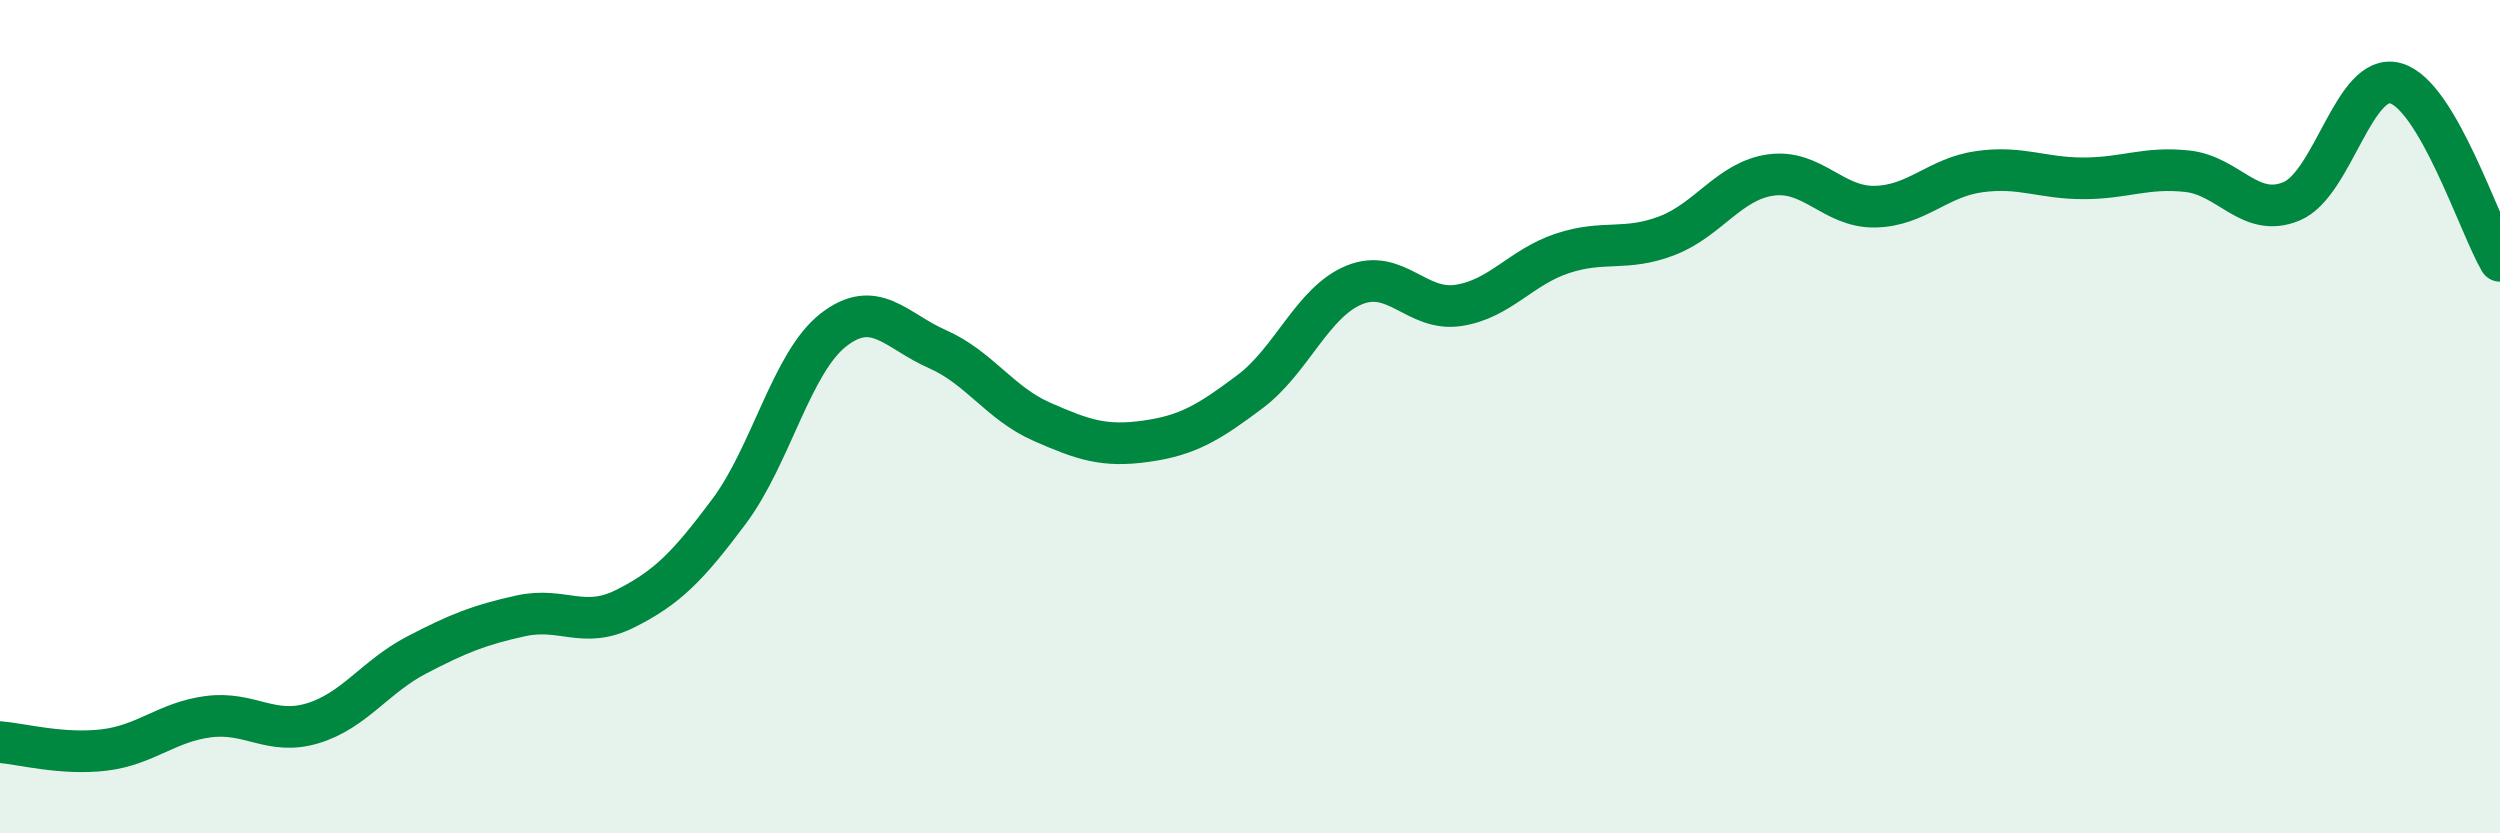
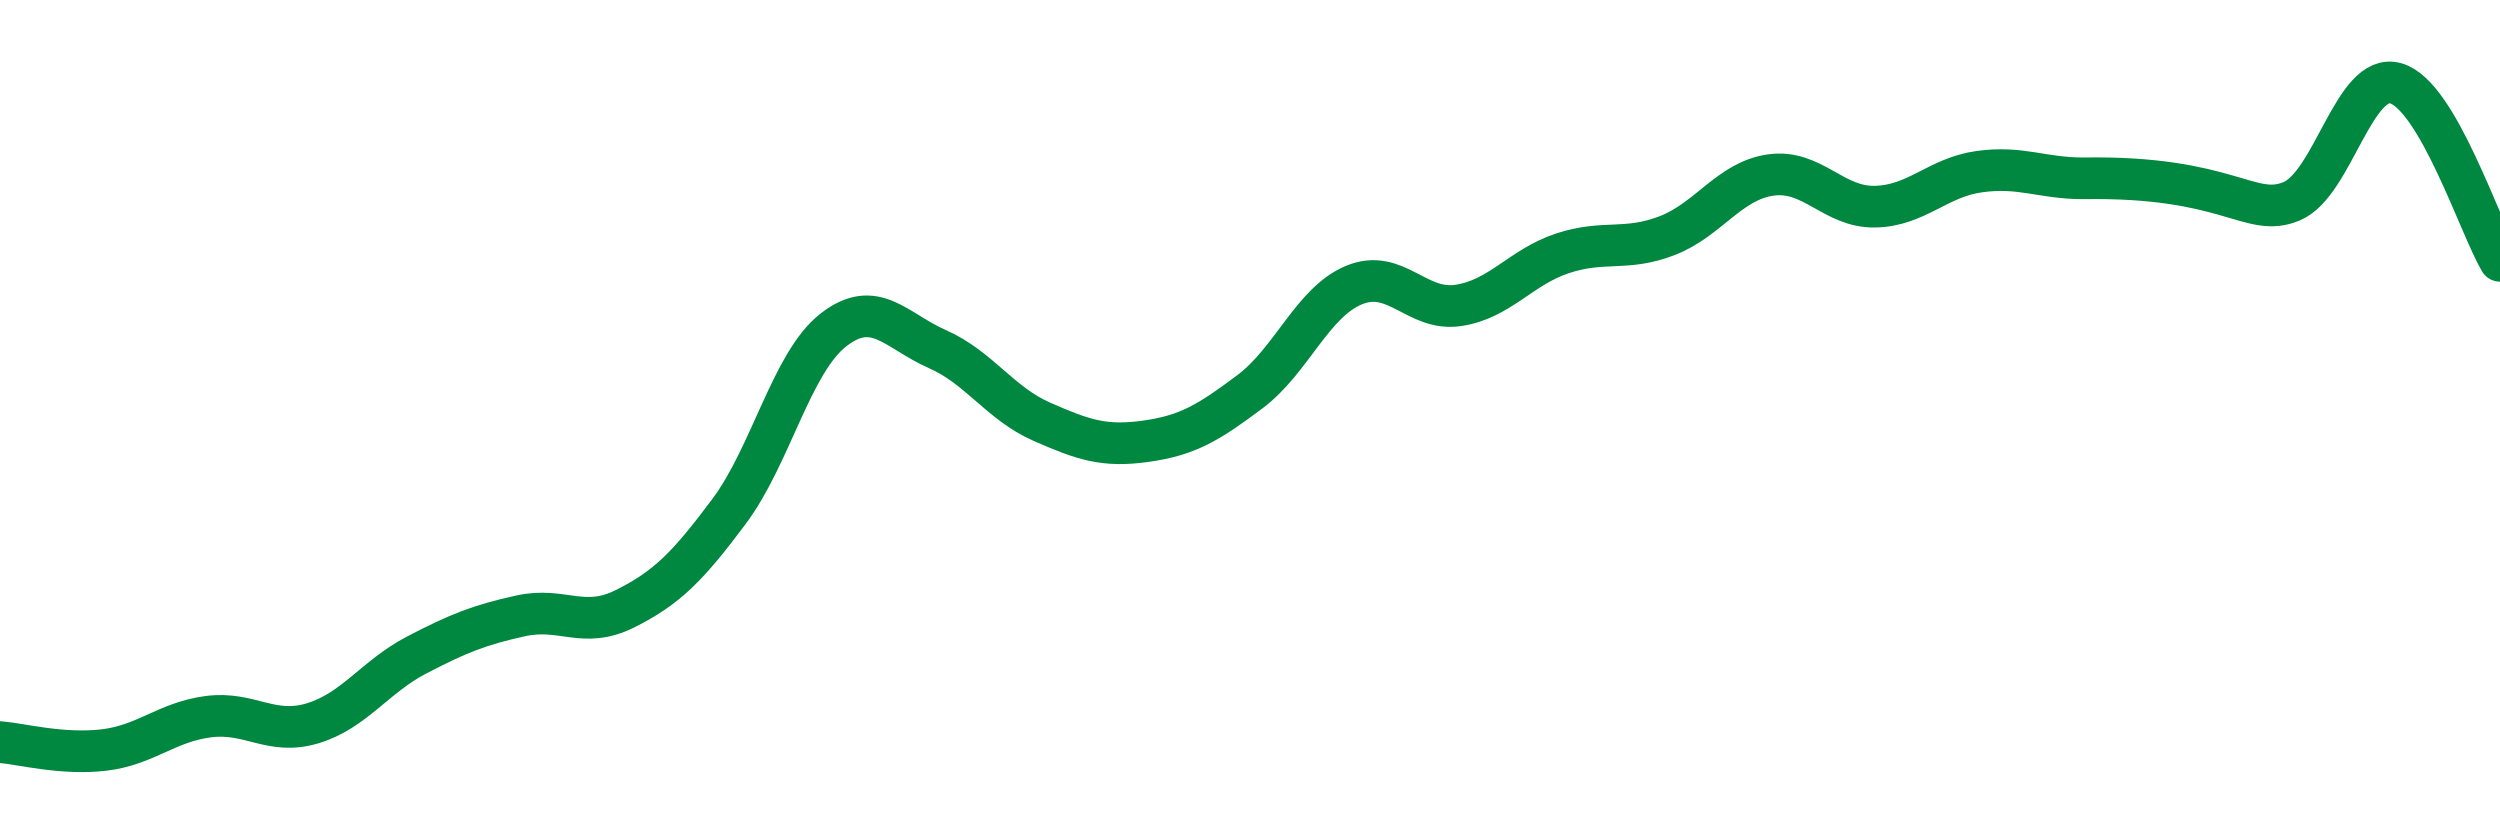
<svg xmlns="http://www.w3.org/2000/svg" width="60" height="20" viewBox="0 0 60 20">
-   <path d="M 0,17.81 C 0.5,17.85 1.5,18.12 2.5,18 C 3.5,17.88 4,17.33 5,17.2 C 6,17.07 6.5,17.66 7.5,17.36 C 8.5,17.06 9,16.24 10,15.72 C 11,15.2 11.5,15 12.5,14.78 C 13.5,14.56 14,15.11 15,14.61 C 16,14.11 16.5,13.61 17.5,12.27 C 18.5,10.93 19,8.7 20,7.92 C 21,7.14 21.5,7.94 22.5,8.38 C 23.5,8.82 24,9.68 25,10.12 C 26,10.56 26.5,10.73 27.5,10.59 C 28.5,10.45 29,10.15 30,9.4 C 31,8.65 31.5,7.25 32.5,6.84 C 33.5,6.43 34,7.48 35,7.33 C 36,7.18 36.5,6.41 37.5,6.08 C 38.5,5.75 39,6.04 40,5.66 C 41,5.28 41.5,4.34 42.5,4.2 C 43.5,4.06 44,4.98 45,4.96 C 46,4.94 46.5,4.26 47.5,4.12 C 48.5,3.98 49,4.28 50,4.28 C 51,4.28 51.5,4 52.5,4.11 C 53.5,4.22 54,5.25 55,4.83 C 56,4.41 56.5,1.71 57.5,2 C 58.5,2.29 59.5,5.41 60,6.26L60 20L0 20Z" fill="#008740" opacity="0.1" stroke-linecap="round" stroke-linejoin="round" />
-   <path d="M 0,17.81 C 0.5,17.85 1.5,18.12 2.5,18 C 3.5,17.88 4,17.33 5,17.2 C 6,17.07 6.5,17.66 7.5,17.36 C 8.5,17.06 9,16.24 10,15.72 C 11,15.2 11.5,15 12.5,14.78 C 13.5,14.56 14,15.11 15,14.61 C 16,14.11 16.5,13.61 17.5,12.27 C 18.5,10.93 19,8.7 20,7.92 C 21,7.14 21.5,7.94 22.5,8.38 C 23.5,8.82 24,9.68 25,10.12 C 26,10.56 26.5,10.73 27.5,10.59 C 28.5,10.45 29,10.15 30,9.4 C 31,8.65 31.5,7.25 32.5,6.84 C 33.5,6.43 34,7.48 35,7.33 C 36,7.18 36.5,6.41 37.5,6.08 C 38.5,5.75 39,6.04 40,5.66 C 41,5.28 41.5,4.34 42.5,4.2 C 43.5,4.06 44,4.98 45,4.96 C 46,4.94 46.5,4.26 47.5,4.12 C 48.5,3.98 49,4.28 50,4.28 C 51,4.28 51.5,4 52.5,4.11 C 53.5,4.22 54,5.25 55,4.83 C 56,4.41 56.5,1.71 57.5,2 C 58.5,2.29 59.5,5.41 60,6.26" stroke="#008740" stroke-width="1" fill="none" stroke-linecap="round" stroke-linejoin="round" />
+   <path d="M 0,17.81 C 0.5,17.85 1.5,18.12 2.5,18 C 3.5,17.88 4,17.33 5,17.2 C 6,17.07 6.5,17.66 7.5,17.36 C 8.5,17.06 9,16.24 10,15.72 C 11,15.2 11.5,15 12.5,14.78 C 13.5,14.56 14,15.11 15,14.61 C 16,14.11 16.5,13.61 17.5,12.27 C 18.5,10.93 19,8.7 20,7.92 C 21,7.14 21.5,7.94 22.5,8.38 C 23.5,8.82 24,9.68 25,10.12 C 26,10.56 26.5,10.73 27.5,10.59 C 28.5,10.45 29,10.15 30,9.4 C 31,8.65 31.5,7.25 32.5,6.84 C 33.5,6.43 34,7.48 35,7.33 C 36,7.18 36.5,6.41 37.5,6.08 C 38.5,5.75 39,6.04 40,5.66 C 41,5.28 41.5,4.34 42.5,4.2 C 43.5,4.06 44,4.98 45,4.96 C 46,4.94 46.5,4.26 47.5,4.12 C 48.5,3.98 49,4.28 50,4.28 C 53.5,4.22 54,5.25 55,4.83 C 56,4.41 56.5,1.71 57.5,2 C 58.5,2.29 59.5,5.41 60,6.26" stroke="#008740" stroke-width="1" fill="none" stroke-linecap="round" stroke-linejoin="round" />
</svg>